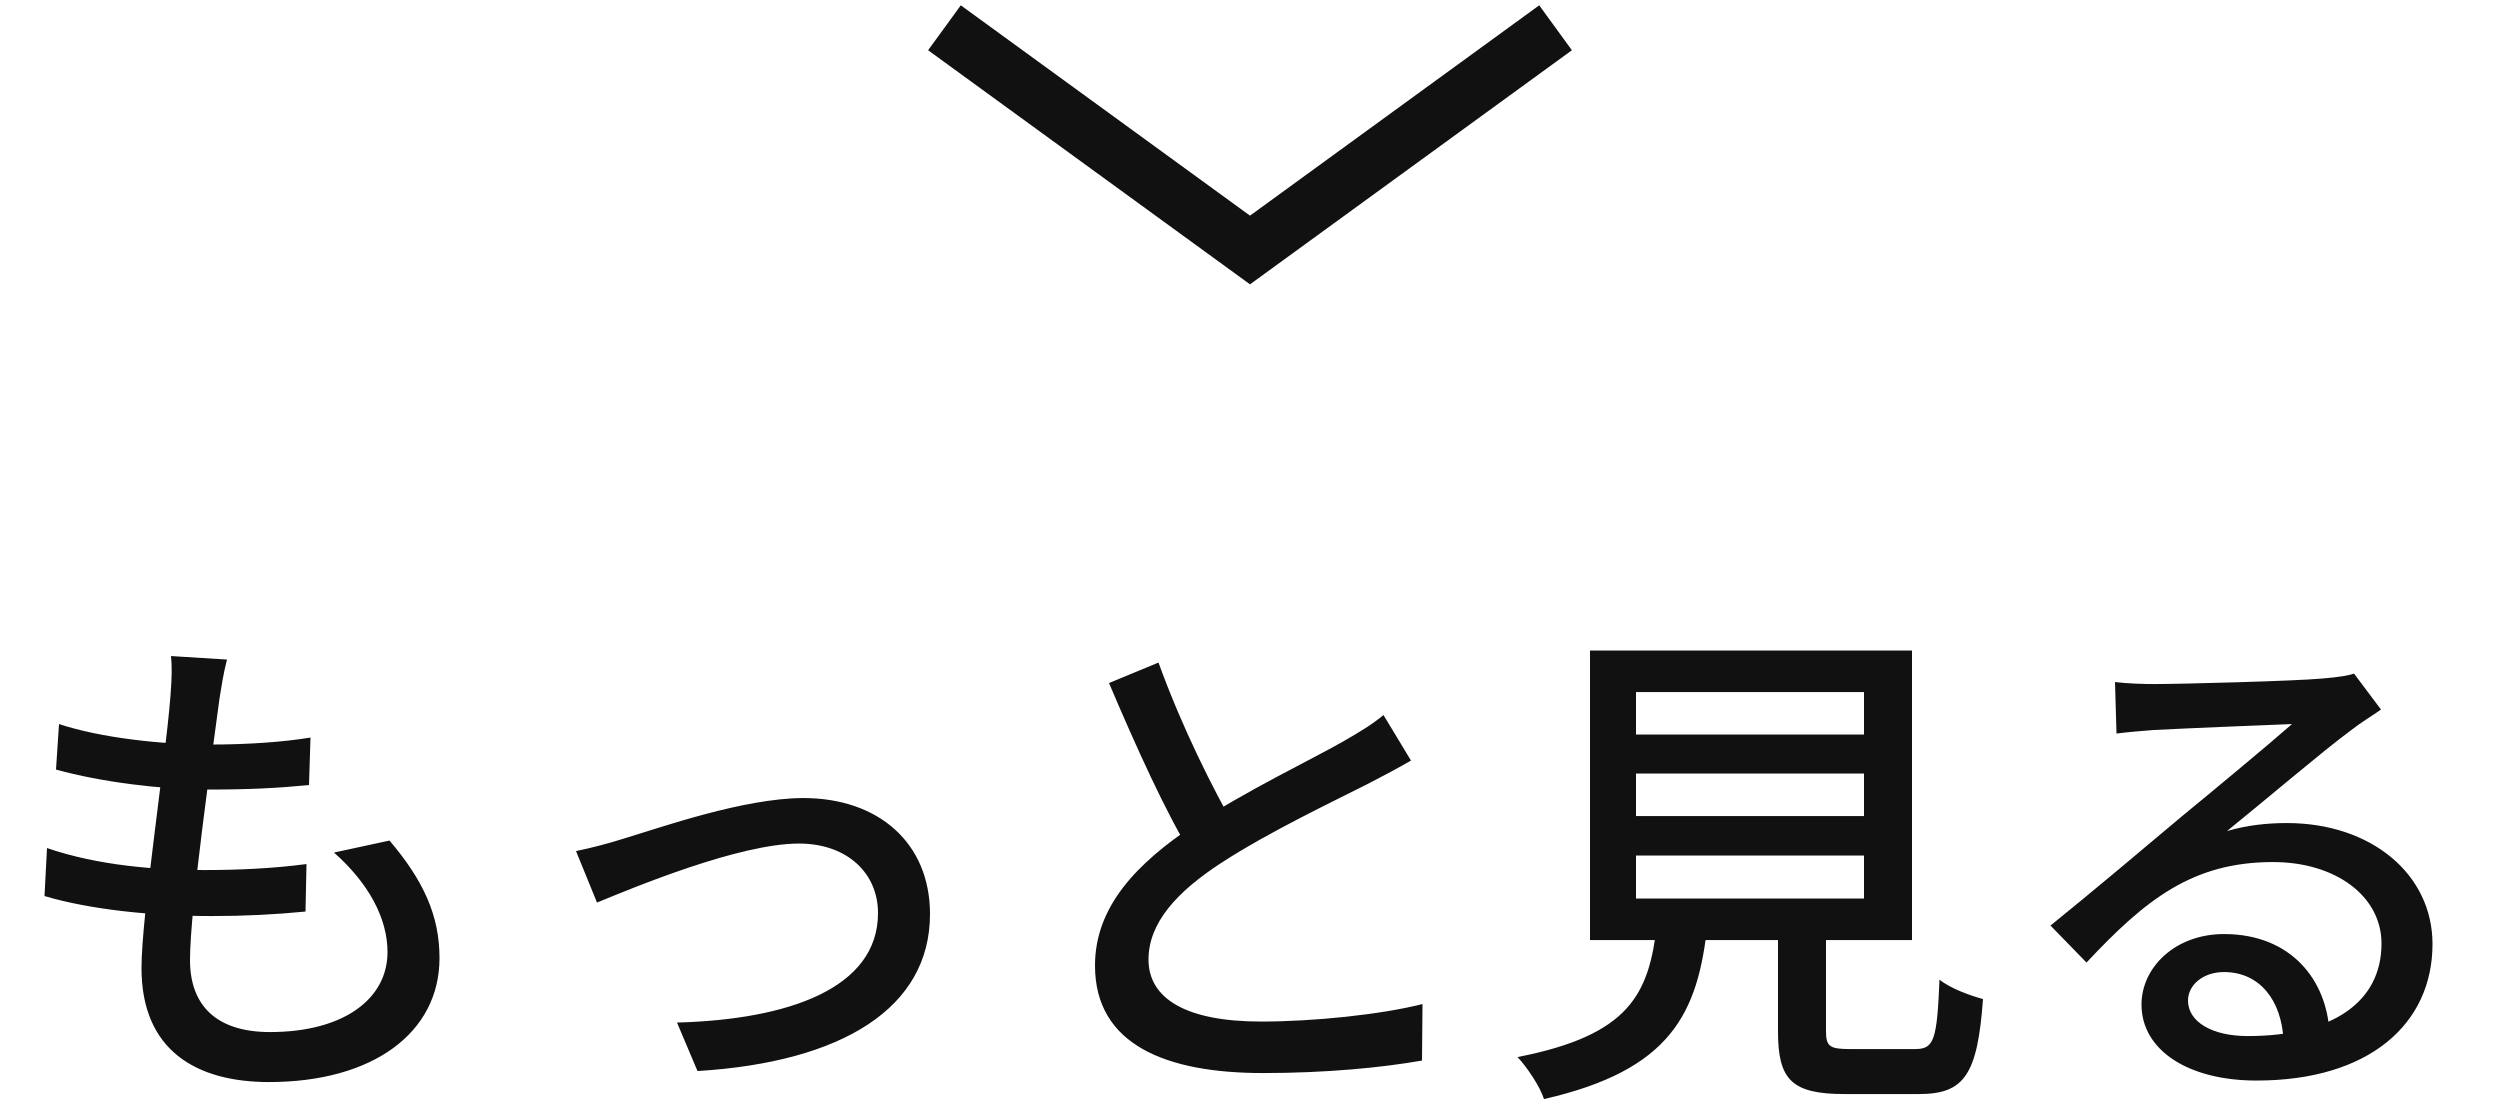
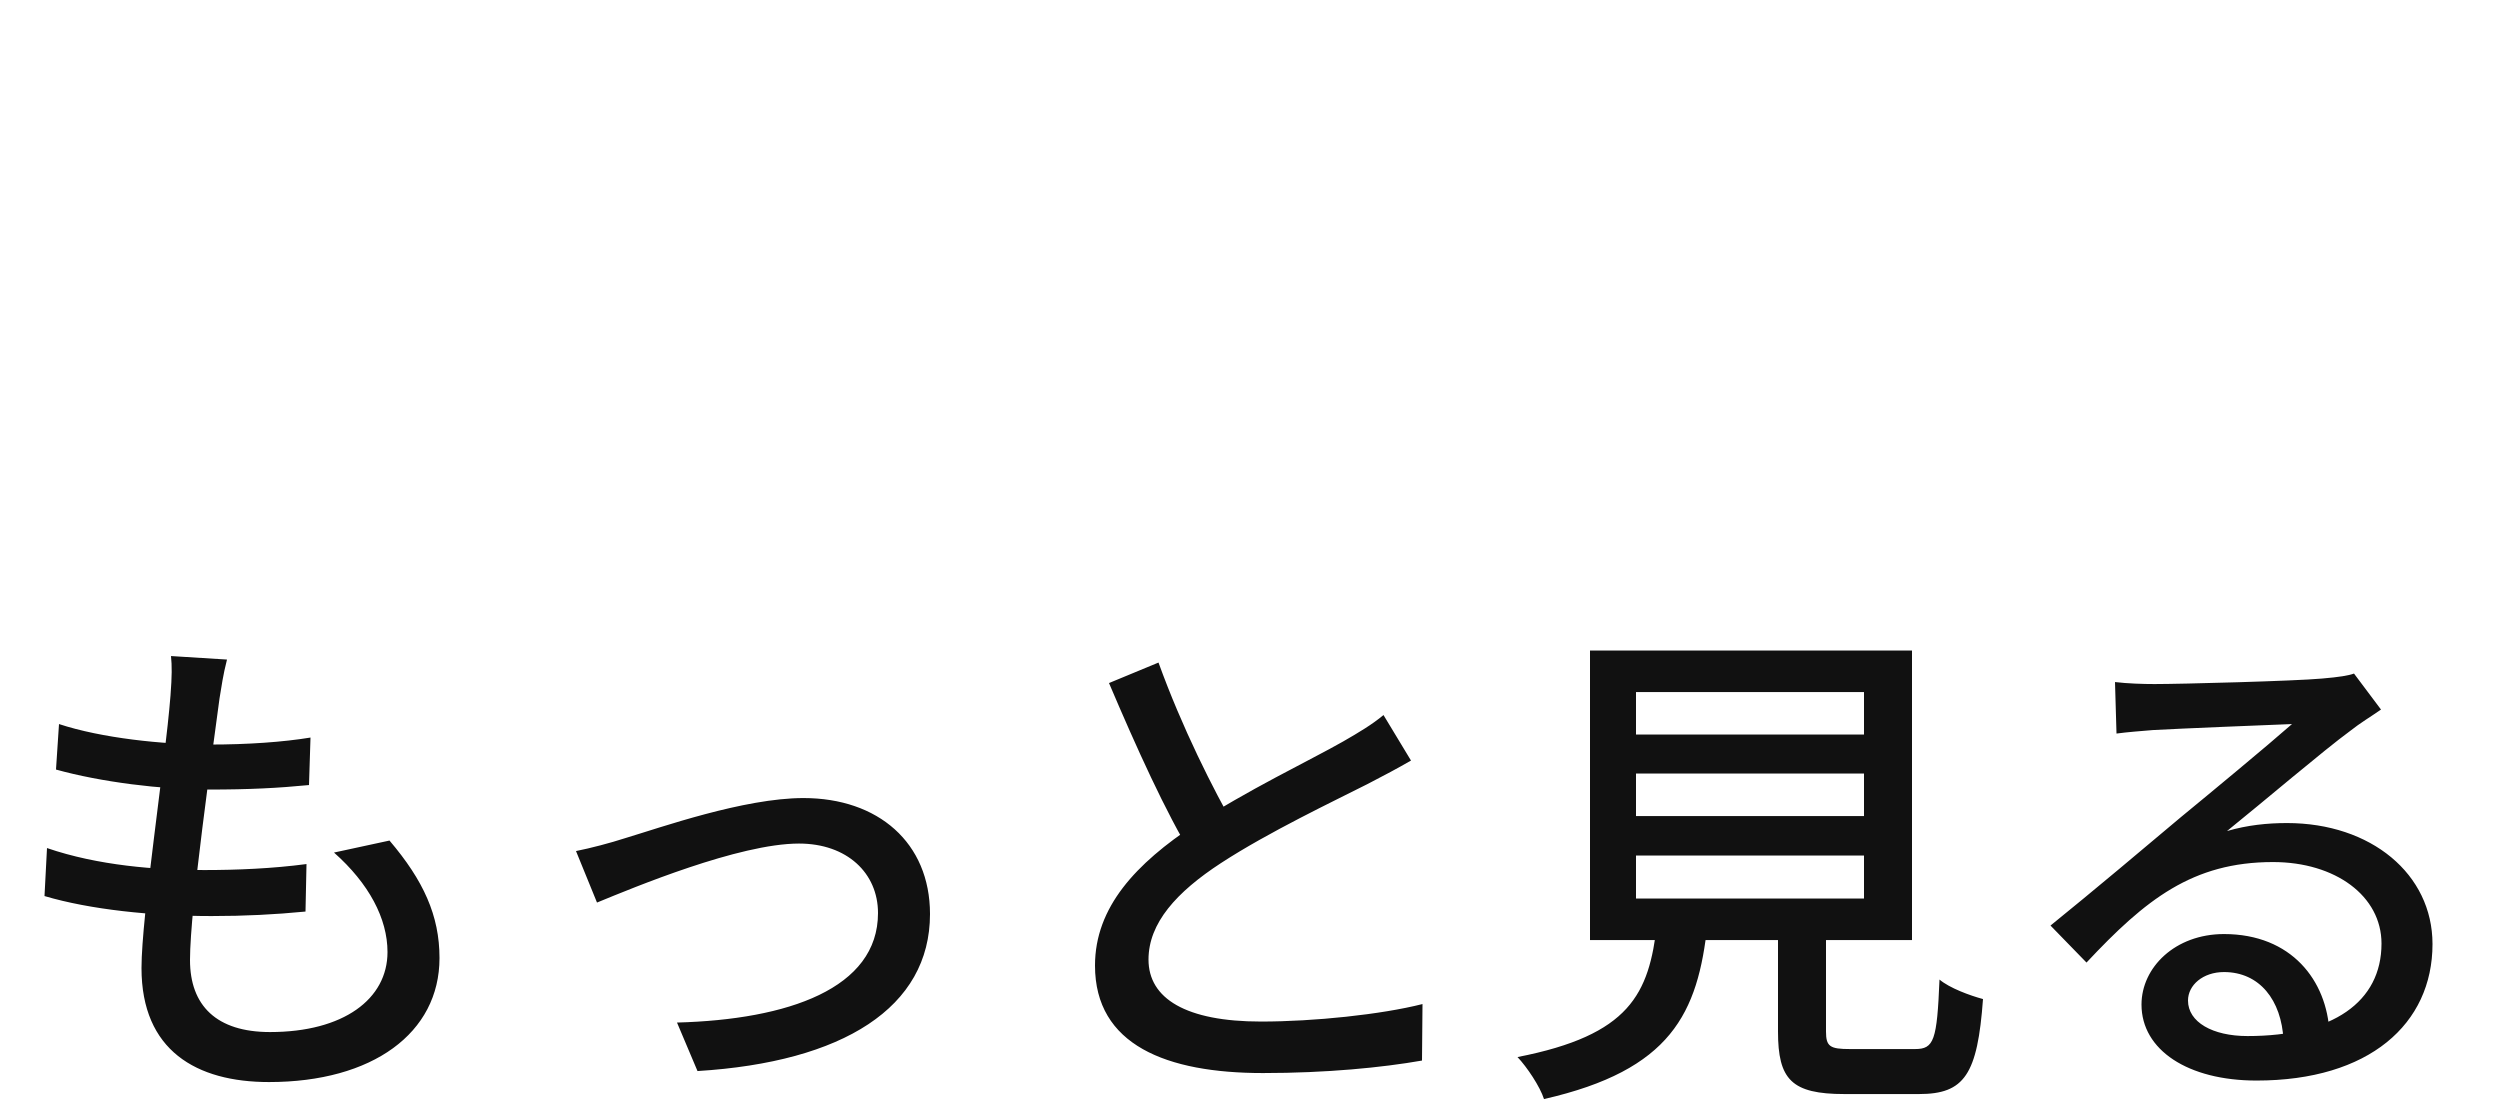
<svg xmlns="http://www.w3.org/2000/svg" width="90" height="40" viewBox="0 0 90 40" fill="none">
-   <path d="M34 1L45 9L56 1" stroke="#111111" stroke-width="2" />
  <path d="M8.172 23.744C8.028 24.302 7.974 24.716 7.902 25.148C7.668 26.948 6.84 32.672 6.84 34.562C6.84 36.2 7.794 37.154 9.72 37.154C12.366 37.154 13.95 35.966 13.95 34.274C13.95 33.068 13.284 31.808 12.024 30.692L14.022 30.26C15.246 31.7 15.822 32.96 15.822 34.49C15.822 37.19 13.41 38.954 9.684 38.954C7.074 38.954 5.094 37.82 5.094 34.85C5.094 32.96 5.94 27.542 6.138 25.04C6.192 24.32 6.192 23.978 6.156 23.618L8.172 23.744ZM2.124 26.066C3.654 26.57 5.85 26.804 7.542 26.804C8.928 26.804 10.188 26.714 11.178 26.552L11.124 28.262C10.008 28.37 8.982 28.424 7.506 28.424C5.814 28.424 3.636 28.154 2.016 27.704L2.124 26.066ZM1.692 30.53C3.528 31.16 5.616 31.322 7.344 31.322C8.532 31.322 9.81 31.268 11.034 31.106L10.998 32.816C9.882 32.924 8.802 32.978 7.614 32.978C5.472 32.978 3.24 32.744 1.602 32.258L1.692 30.53ZM20.736 30.638C21.276 30.53 21.96 30.35 22.518 30.17C23.778 29.792 26.784 28.73 28.926 28.73C31.608 28.73 33.48 30.332 33.48 32.906C33.48 36.272 30.348 38.234 25.11 38.558L24.372 36.812C28.368 36.704 31.608 35.588 31.608 32.87C31.608 31.43 30.492 30.368 28.764 30.368C26.604 30.368 22.806 31.952 21.492 32.492L20.736 30.638ZM50.796 27.38C50.328 27.65 49.824 27.92 49.23 28.226C48.06 28.82 45.666 29.954 43.956 31.07C42.354 32.114 41.346 33.23 41.346 34.544C41.346 35.948 42.696 36.776 45.396 36.776C47.304 36.776 49.716 36.524 51.21 36.146L51.192 38.18C49.752 38.432 47.754 38.63 45.468 38.63C41.994 38.63 39.42 37.622 39.42 34.76C39.42 32.654 40.896 31.088 43.02 29.684C44.802 28.496 47.214 27.344 48.348 26.696C48.942 26.354 49.392 26.084 49.806 25.742L50.796 27.38ZM41.706 23.852C42.552 26.192 43.668 28.406 44.514 29.882L42.93 30.818C41.976 29.27 40.896 26.876 39.924 24.59L41.706 23.852ZM58.896 27.848V29.378H67.104V27.848H58.896ZM58.896 30.8V32.348H67.104V30.8H58.896ZM58.896 24.914V26.444H67.104V24.914H58.896ZM57.24 23.42H68.832V33.842H57.24V23.42ZM64.008 32.726H65.736V37.136C65.736 37.676 65.88 37.766 66.6 37.766C66.942 37.766 68.49 37.766 68.94 37.766C69.624 37.766 69.732 37.46 69.822 35.264C70.182 35.57 70.92 35.84 71.388 35.966C71.19 38.684 70.722 39.386 69.084 39.386C68.67 39.386 66.78 39.386 66.402 39.386C64.494 39.386 64.008 38.864 64.008 37.136V32.726ZM59.652 33.266H61.47C61.128 36.488 60.156 38.522 55.584 39.566C55.44 39.116 54.972 38.414 54.63 38.054C58.68 37.262 59.364 35.786 59.652 33.266ZM76.14 24.554C76.59 24.608 77.148 24.626 77.562 24.626C78.516 24.626 82.602 24.518 83.592 24.428C84.222 24.374 84.546 24.32 84.744 24.248L85.716 25.544C85.356 25.796 84.96 26.03 84.6 26.318C83.664 27.002 81.468 28.874 80.172 29.918C80.91 29.702 81.63 29.63 82.332 29.63C85.356 29.63 87.57 31.466 87.57 33.986C87.57 36.866 85.284 38.9 81.234 38.9C78.768 38.9 77.094 37.802 77.094 36.164C77.094 34.832 78.3 33.626 80.064 33.626C82.494 33.626 83.772 35.3 83.862 37.19L82.206 37.442C82.134 36.002 81.342 34.994 80.064 34.994C79.308 34.994 78.768 35.462 78.768 36.02C78.768 36.794 79.65 37.298 80.91 37.298C83.97 37.298 85.734 36.074 85.734 33.968C85.734 32.258 84.078 31.034 81.828 31.034C78.93 31.034 77.238 32.384 75.114 34.652L73.818 33.32C75.222 32.186 77.472 30.296 78.516 29.414C79.524 28.586 81.612 26.858 82.512 26.066C81.576 26.102 78.462 26.228 77.508 26.282C77.076 26.318 76.59 26.354 76.194 26.408L76.14 24.554Z" fill="#111111" />
</svg>